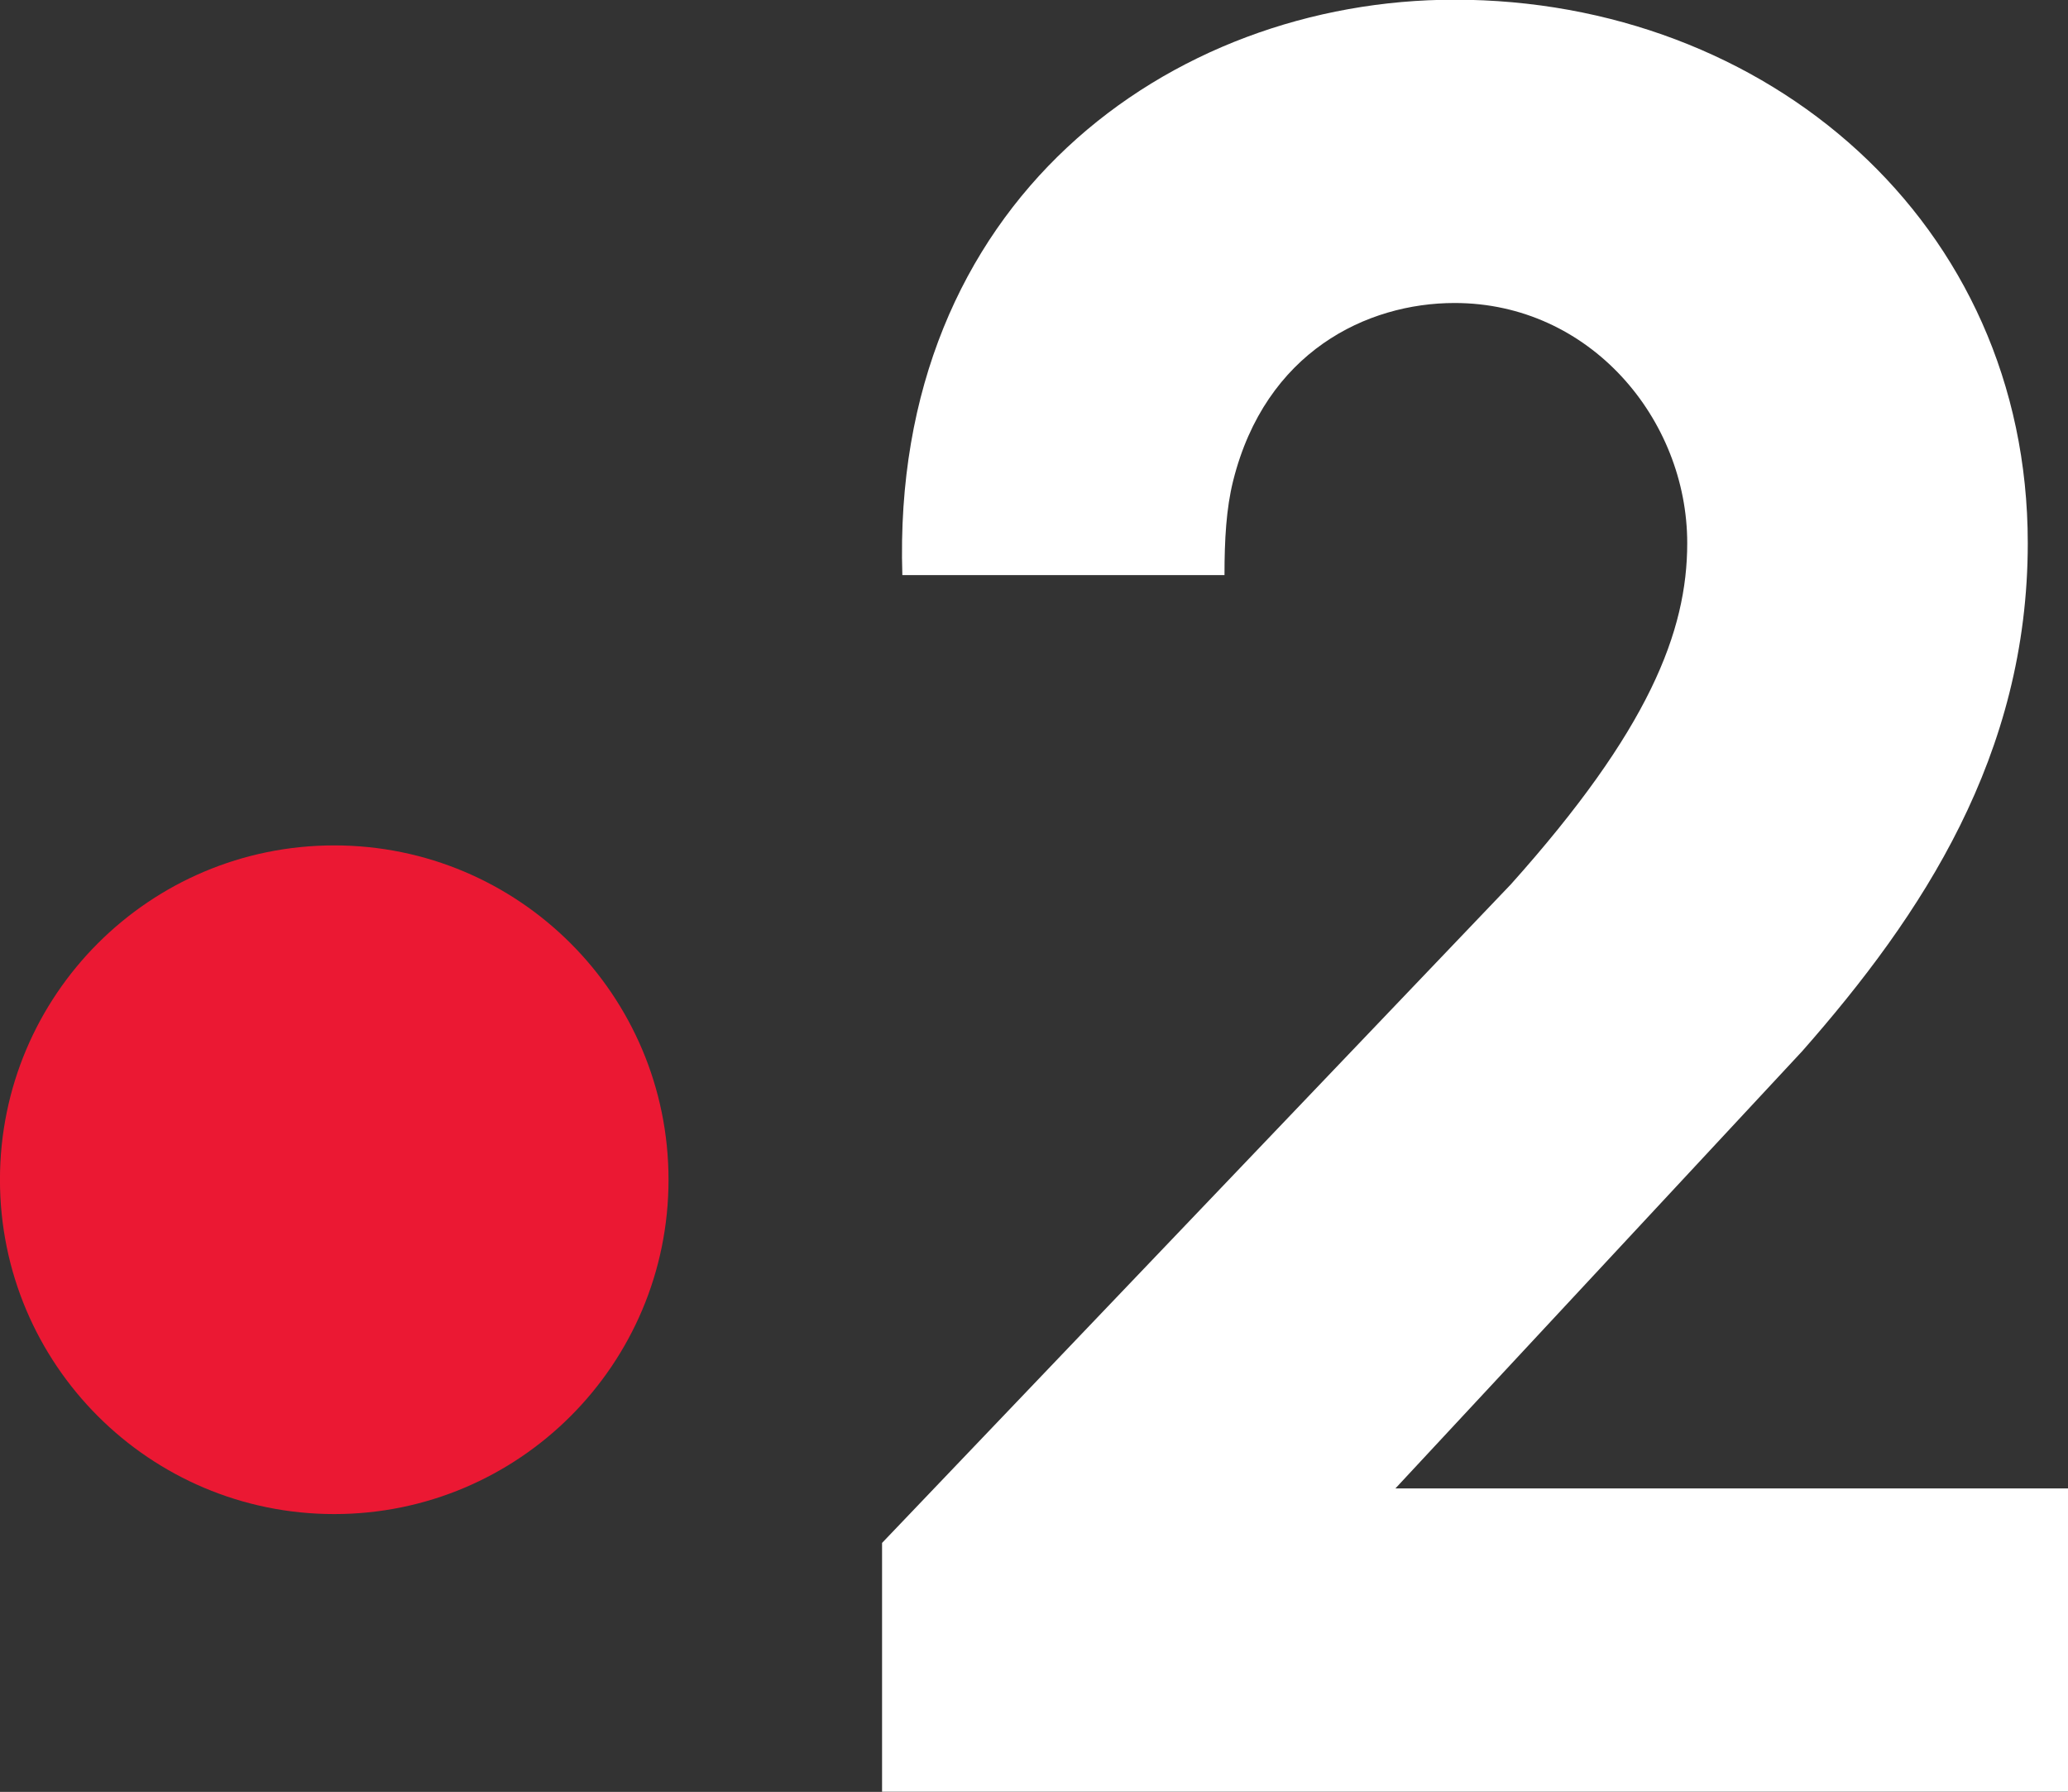
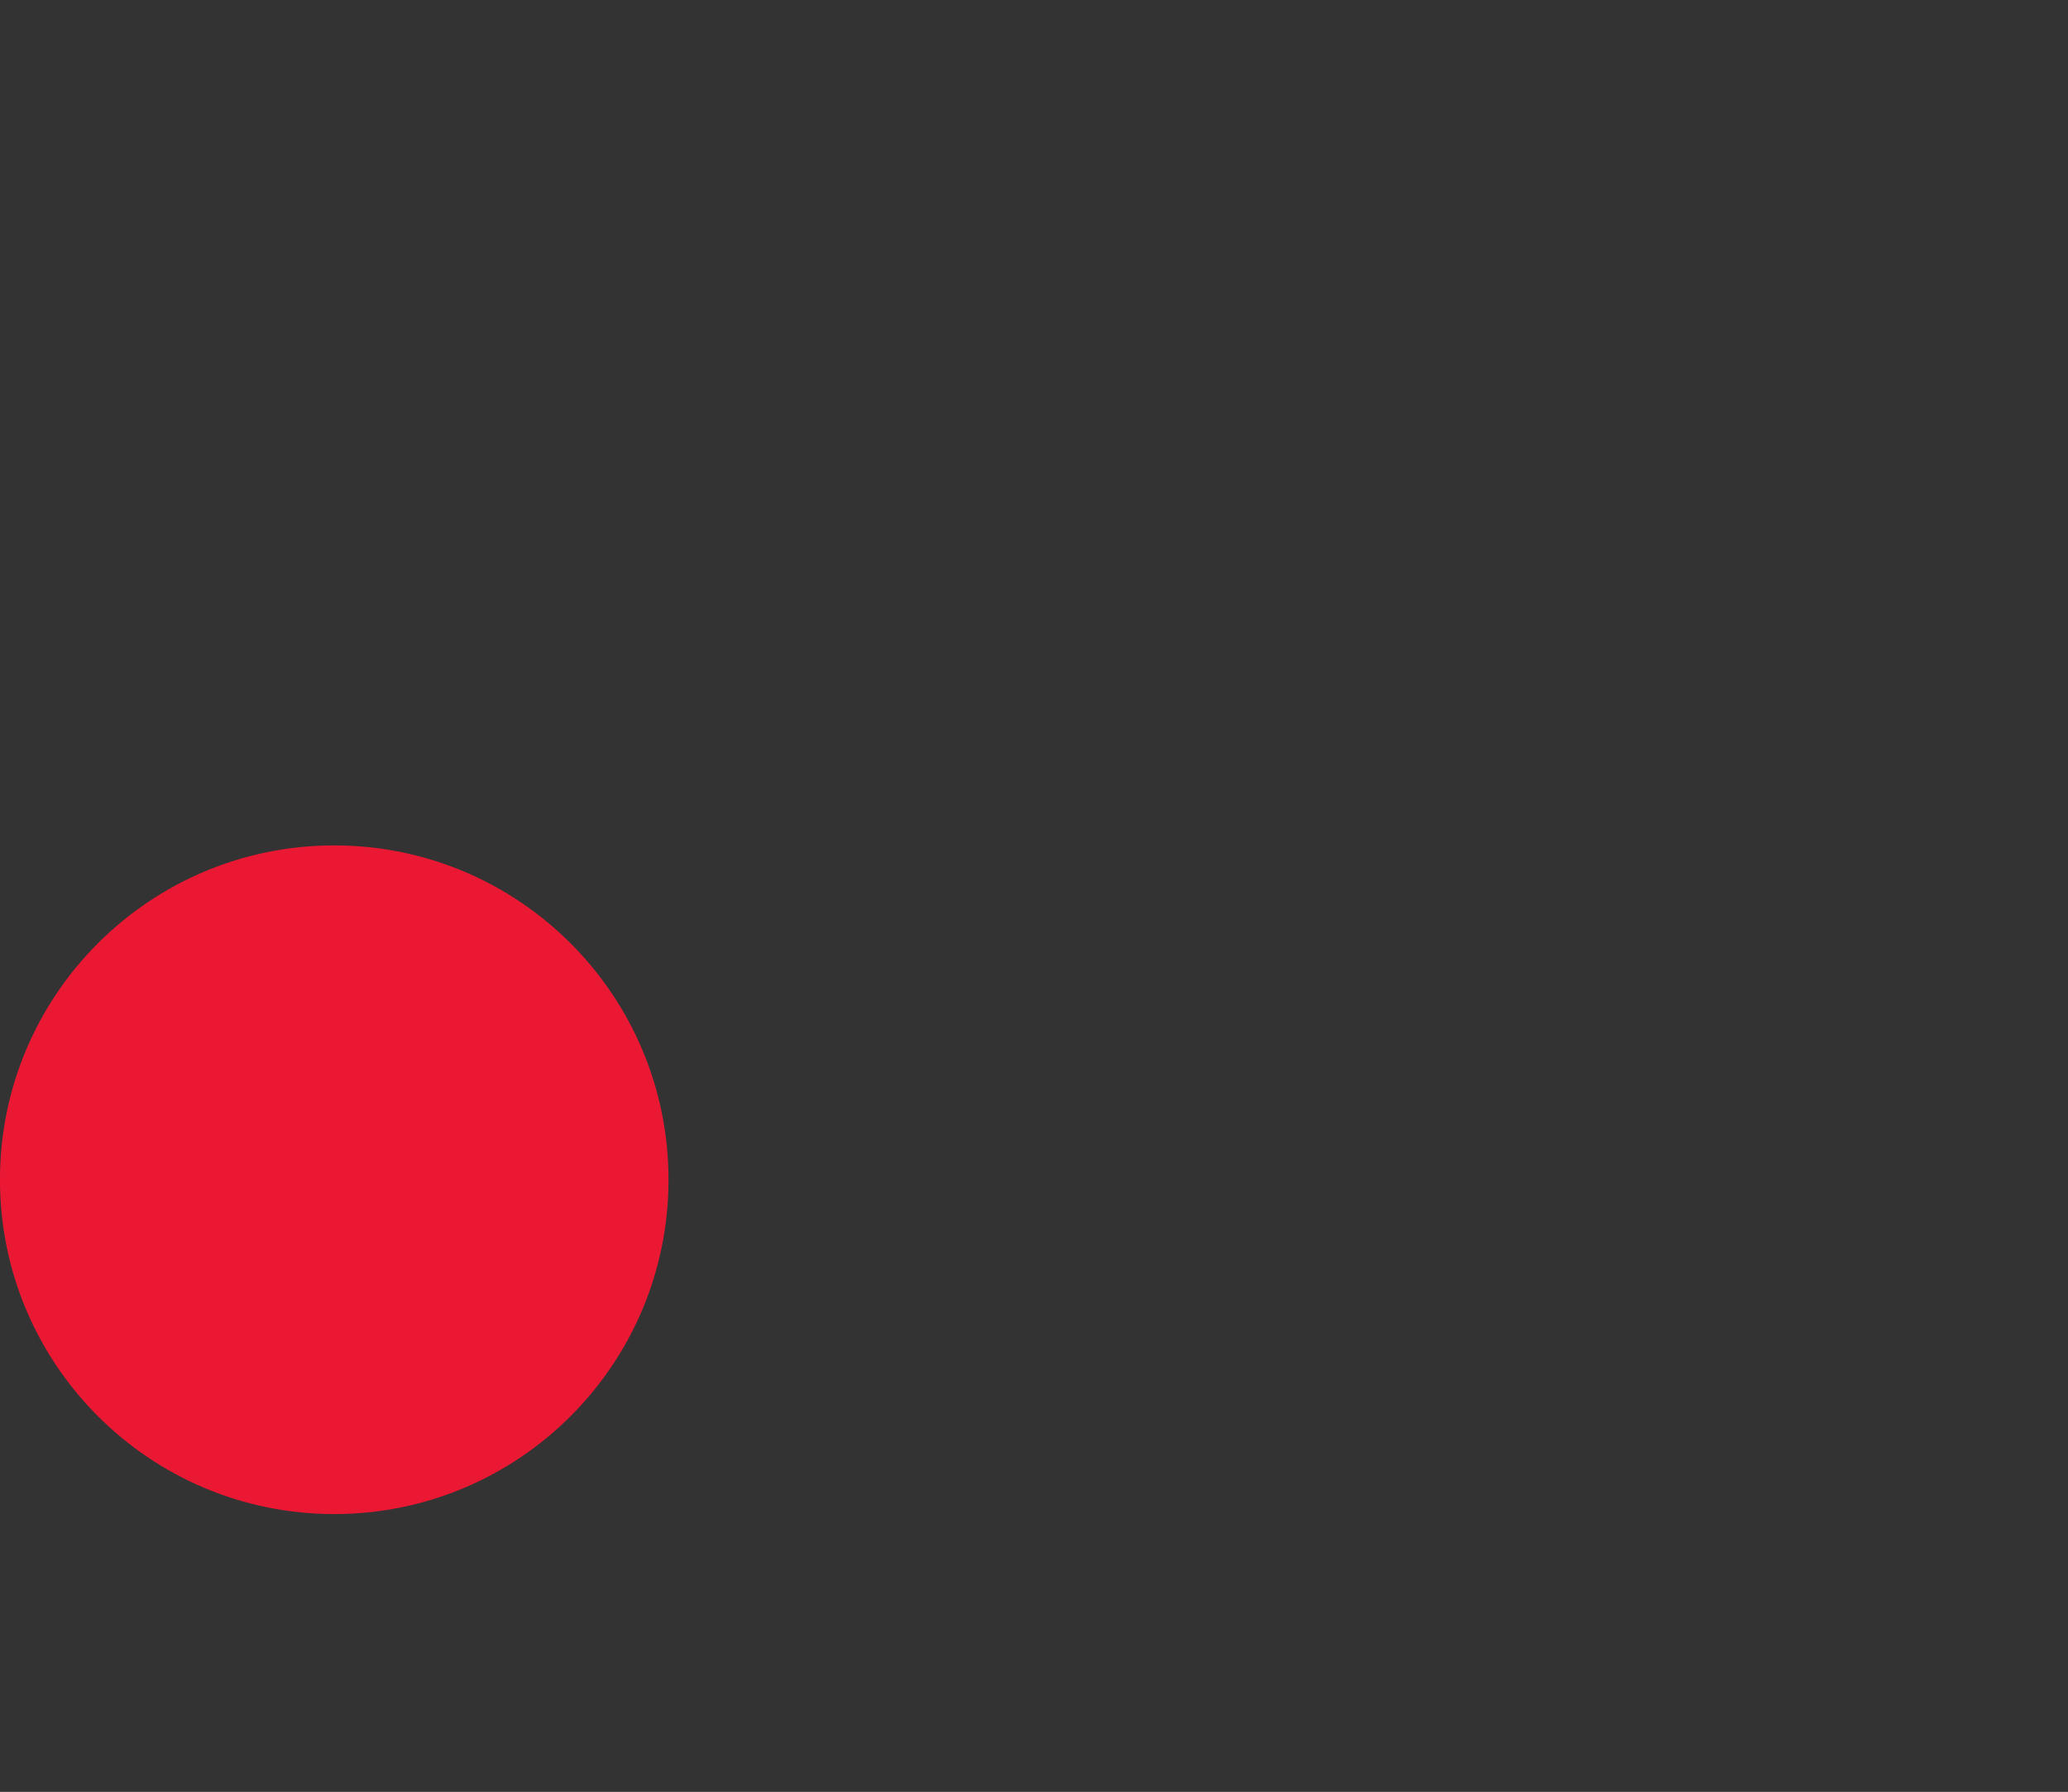
<svg xmlns="http://www.w3.org/2000/svg" width="200mm" height="173.27mm" version="1.1" viewBox="0 0 200 173.27">
  <rect x="0" y="0" width="200" height="173.27" fill="#333333" stroke="none" />
  <g transform="translate(198.23 -235.35)">
    <g transform="matrix(.818 0 0 -.818 -327.9 537.91)">
      <g transform="scale(.1)">
        <path d="m2375.6 2304.2c0-218.27-176.95-395.22-395.22-395.22s-395.22 176.95-395.22 395.22 176.95 395.22 395.22 395.22 395.22-176.95 395.22-395.22" fill="#eb1833" />
-         <path d="m3305 3340.6c160.17 0 275.01-137.44 275.01-283.85 0-104.57-45.33-221.09-208.52-403.36l-743.43-778.52v-294.11h1402.2v358.54h-795.27l480.98 516.9c142.04 161.34 266.66 349.58 266.66 600.55 0 379.46-308.97 642.39-677.66 642.39-337.03 0-667.08-239.14-652.92-680.2h380.86c0 41.78 2.06 78.84 10.25 111.54 38.2 152.47 158.11 210.12 261.81 210.12" fill="#fff" />
      </g>
    </g>
  </g>
</svg>